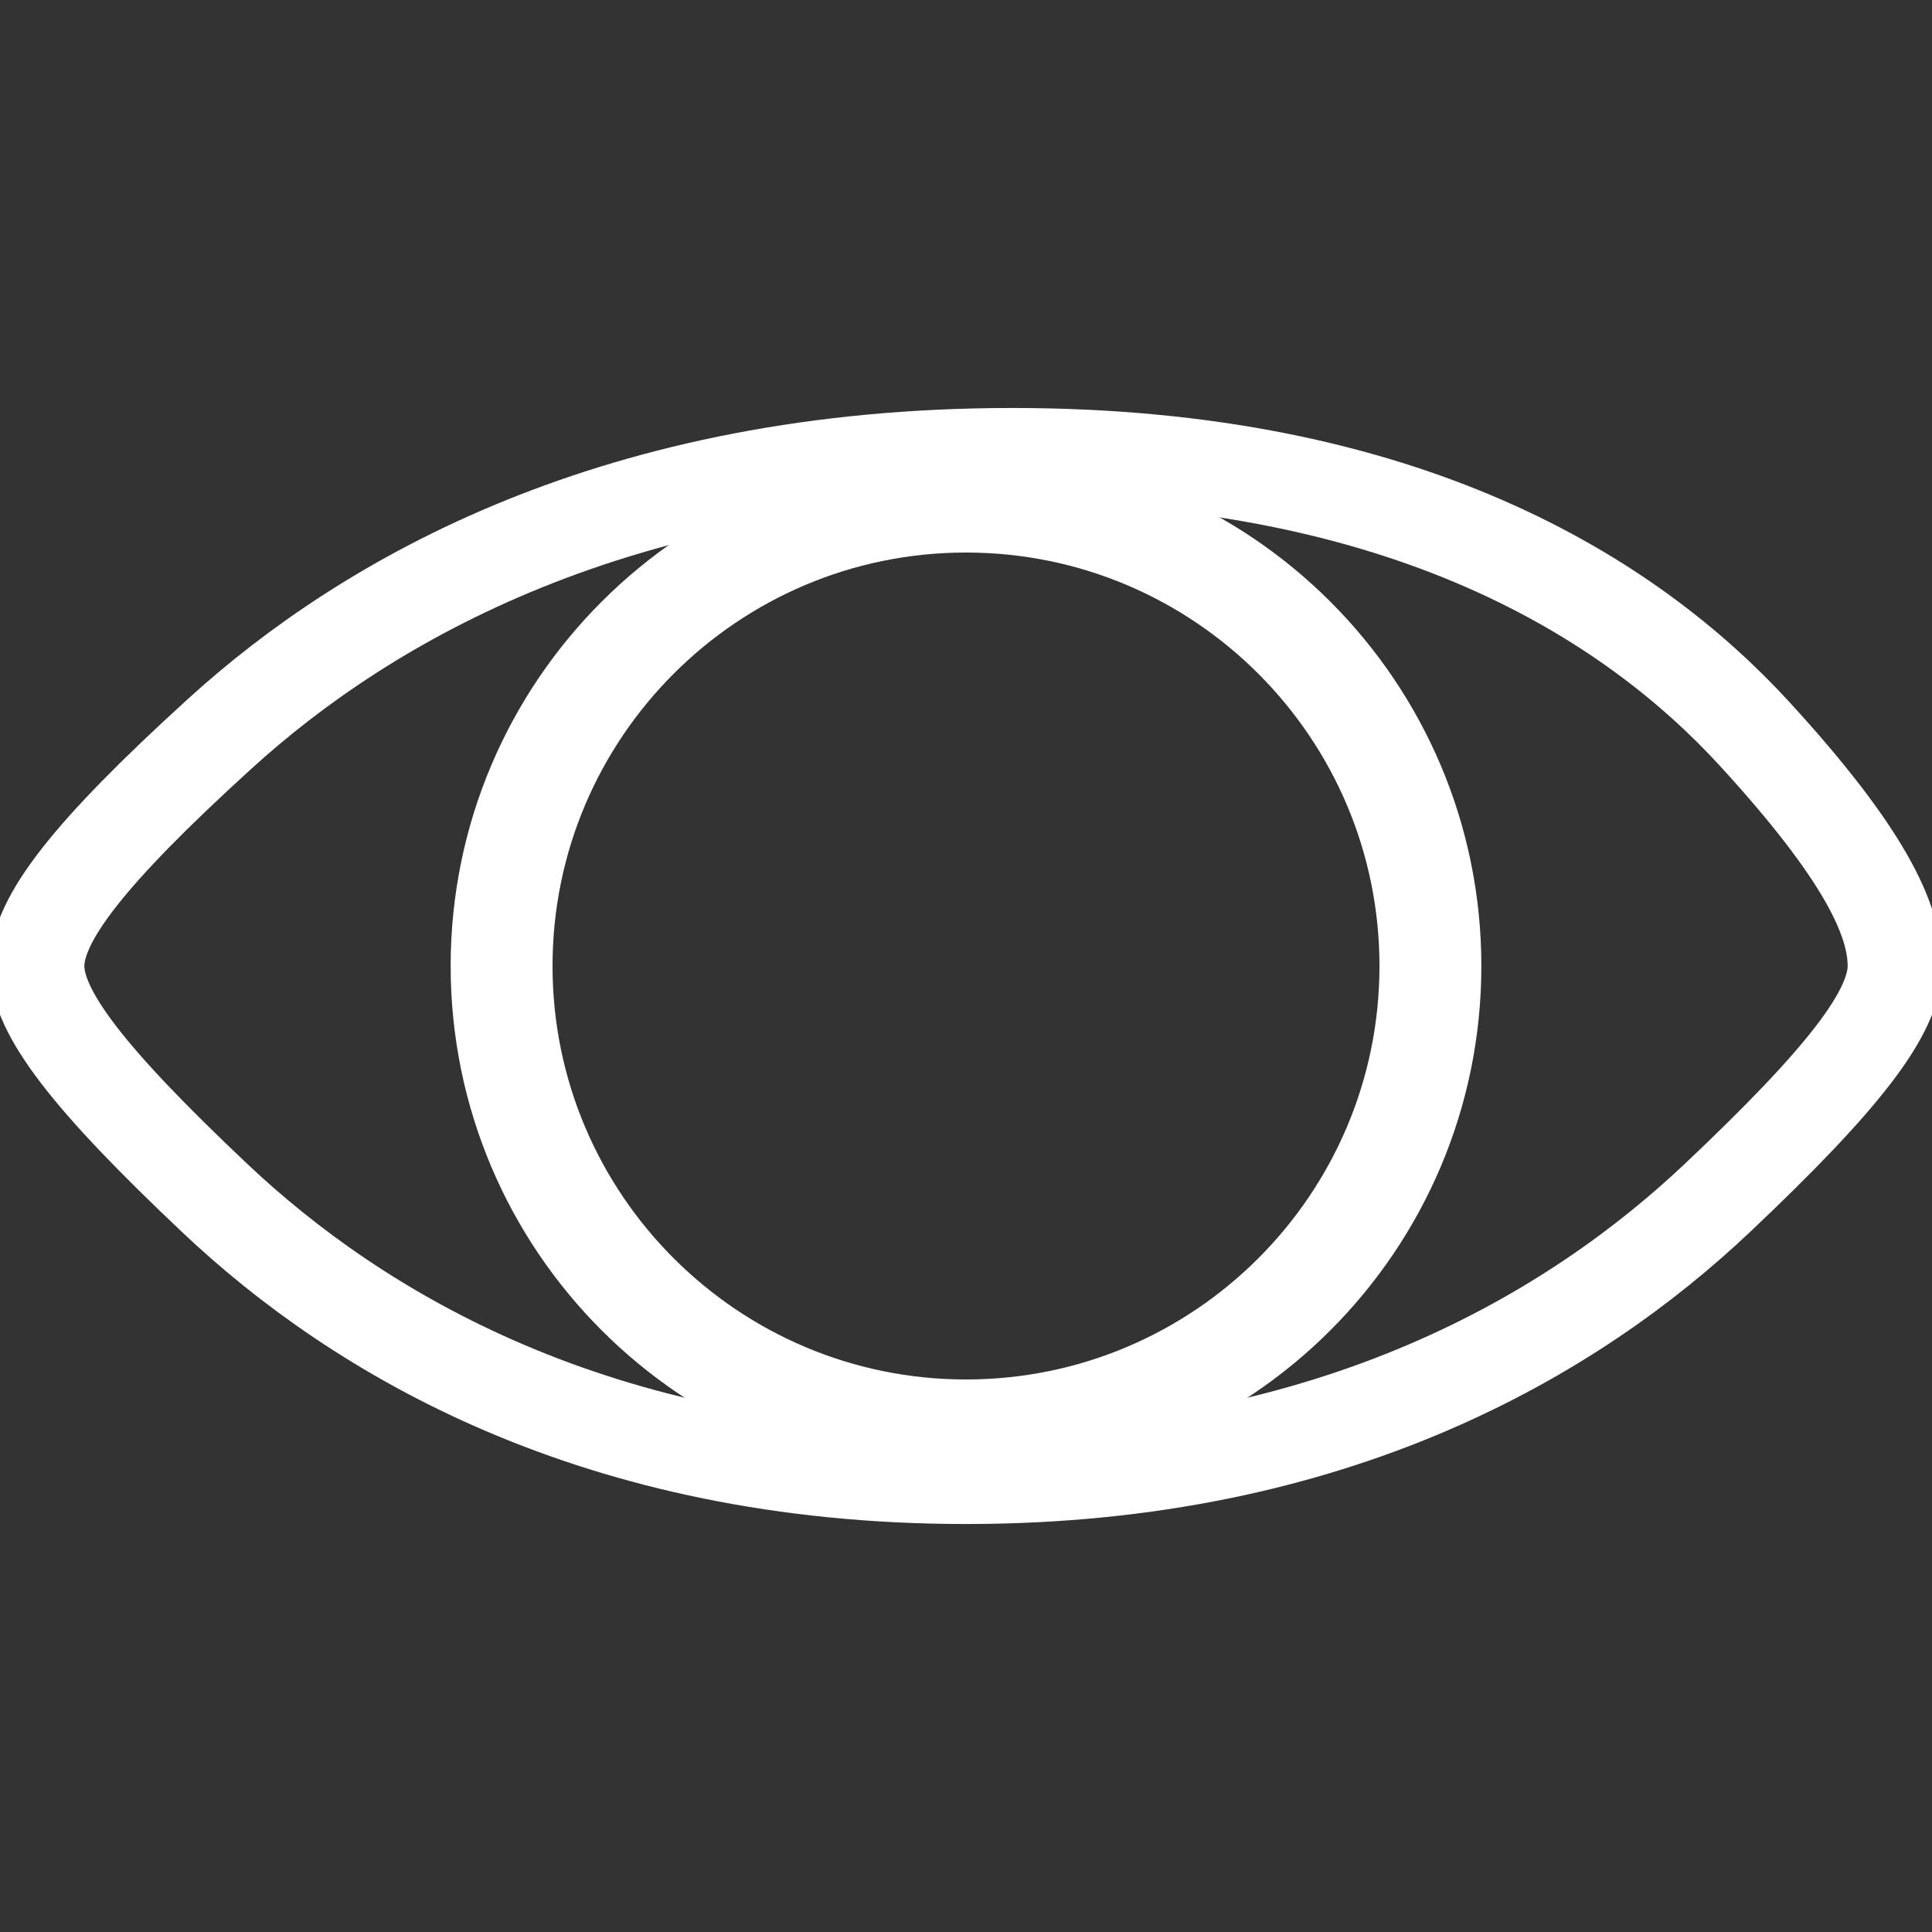
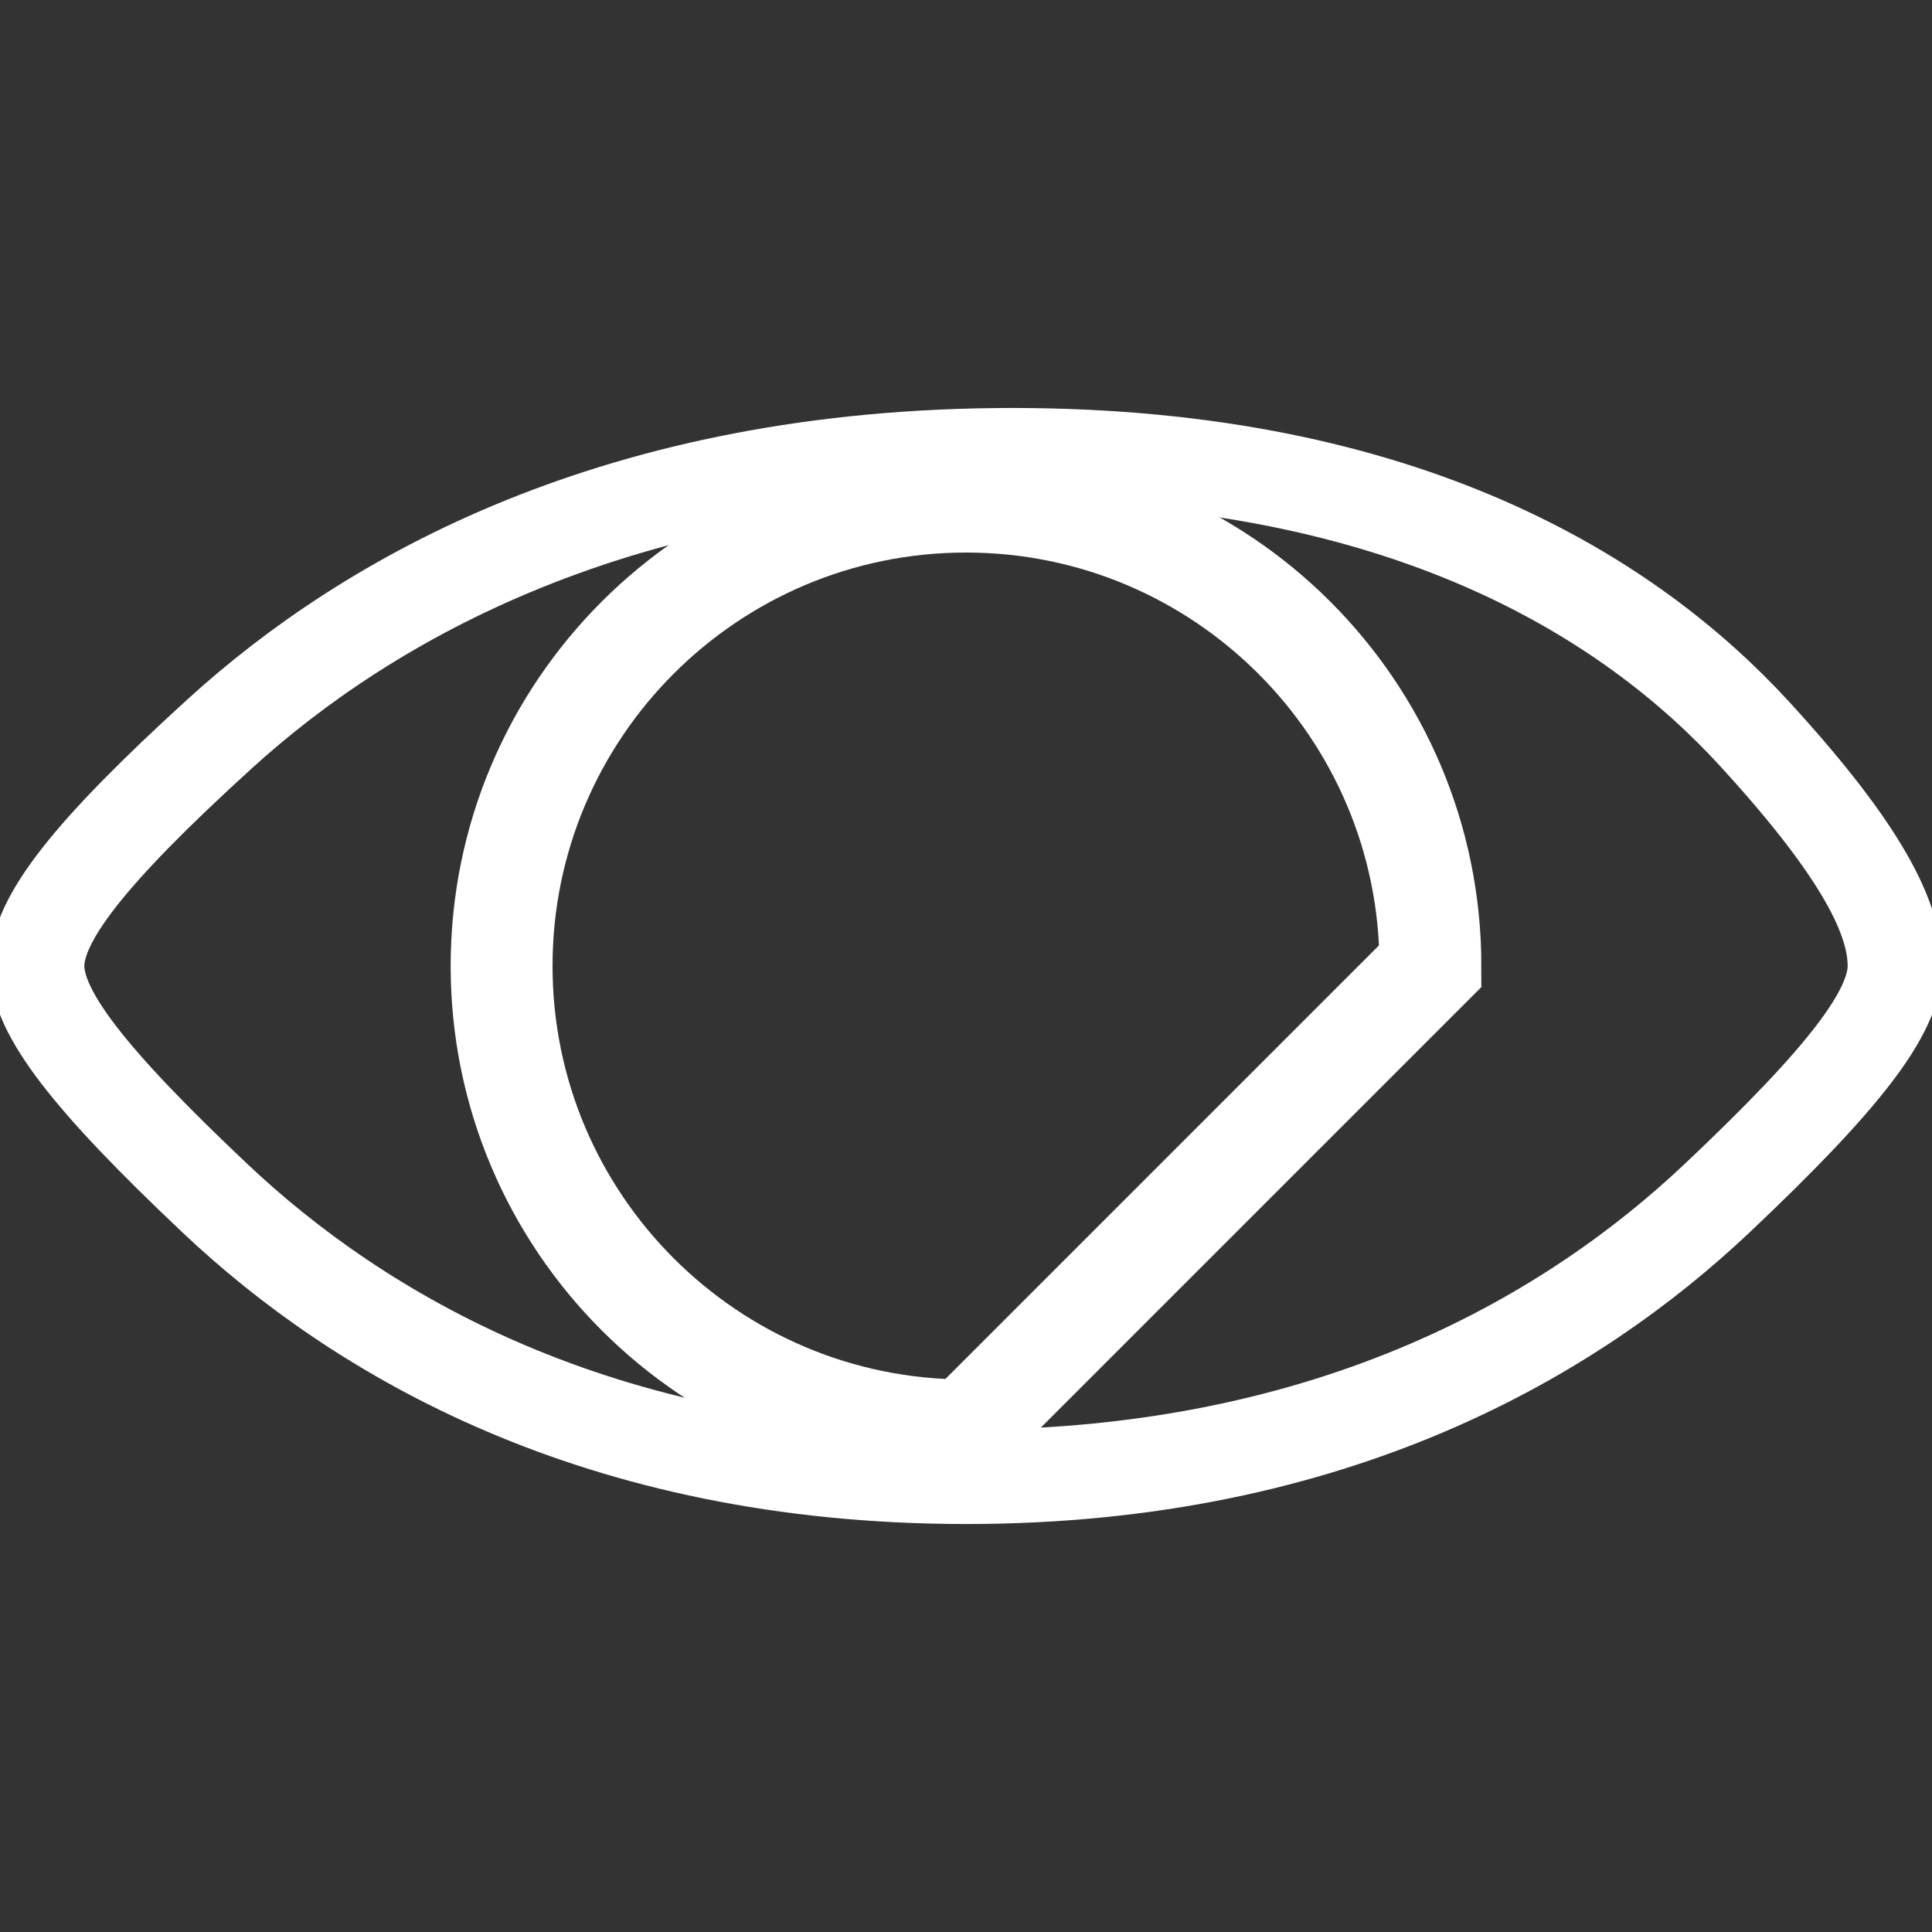
<svg xmlns="http://www.w3.org/2000/svg" xmlns:ns1="http://www.serif.com/" width="100%" height="100%" viewBox="0 0 512 512" version="1.1" xml:space="preserve" style="fill-rule:evenodd;clip-rule:evenodd;stroke-miterlimit:10;">
  <rect x="0" y="0" width="512" height="512" fill="#333333" stroke="none" />
  <g id="Layer-2" ns1:id="Layer 2">
    <path d="M268.309,120.619c104.429,0 163.863,38.077 196.654,73.845c29.04,31.672 37.183,49.228 37.183,61.535c0,12.309 -13.572,29.862 -47.097,61.537c-37.853,35.768 -101.143,73.845 -199.049,73.845c-97.906,0 -161.196,-38.077 -199.047,-73.845c-33.525,-31.675 -47.099,-49.228 -47.099,-61.537c0,-12.307 13.574,-29.863 48.373,-61.535c39.293,-35.768 105.65,-73.845 210.082,-73.845" style="fill:none;stroke:#fff;stroke-width:25px;" />
-     <path d="M317.537,256c0,33.984 -27.551,61.537 -61.538,61.537c-33.985,0 -61.535,-27.553 -61.535,-61.537c0,-33.985 27.55,-61.536 61.535,-61.536c33.987,0 61.538,27.551 61.538,61.536" style="fill:none;" />
-     <path d="M379.074,256.001c0,-67.926 -55.147,-123.072 -123.073,-123.072c-67.926,0 -123.073,55.146 -123.073,123.072c0,67.925 55.147,123.072 123.073,123.072c67.926,0 123.073,-55.147 123.073,-123.072Z" style="fill:none;stroke:#fff;stroke-width:27px;" />
+     <path d="M379.074,256.001c0,-67.926 -55.147,-123.072 -123.073,-123.072c-67.926,0 -123.073,55.146 -123.073,123.072c0,67.925 55.147,123.072 123.073,123.072Z" style="fill:none;stroke:#fff;stroke-width:27px;" />
  </g>
</svg>